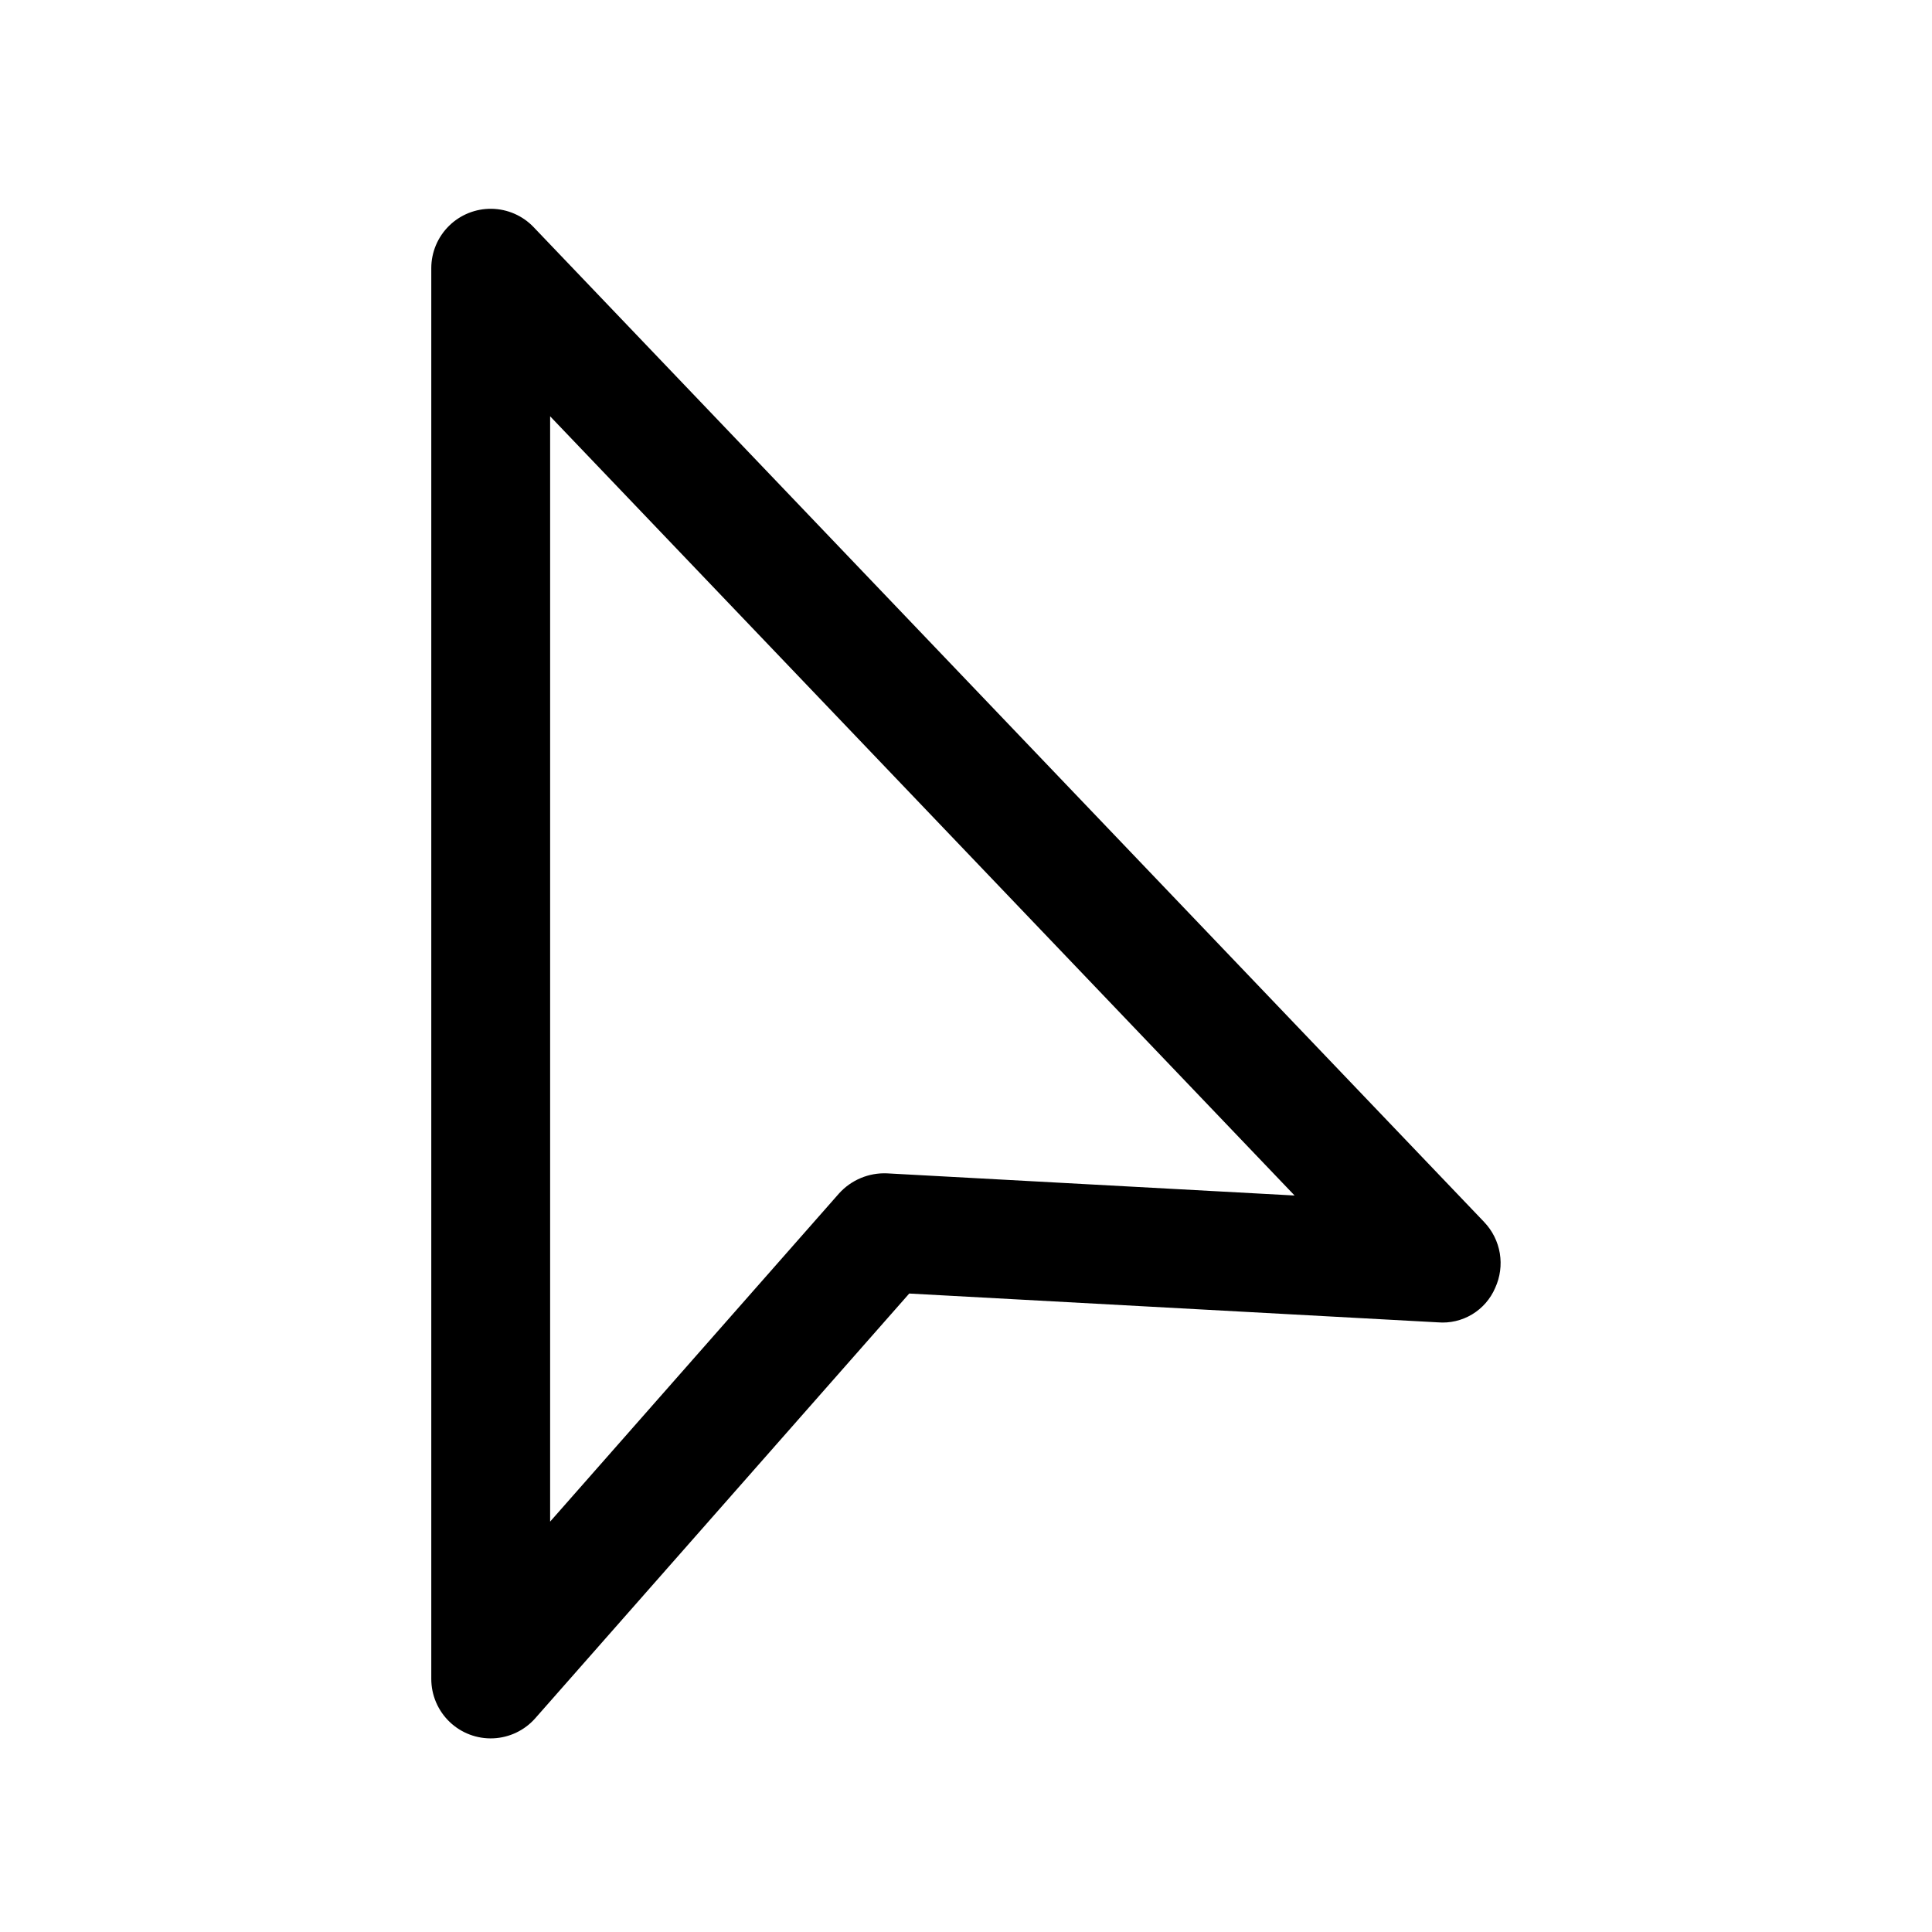
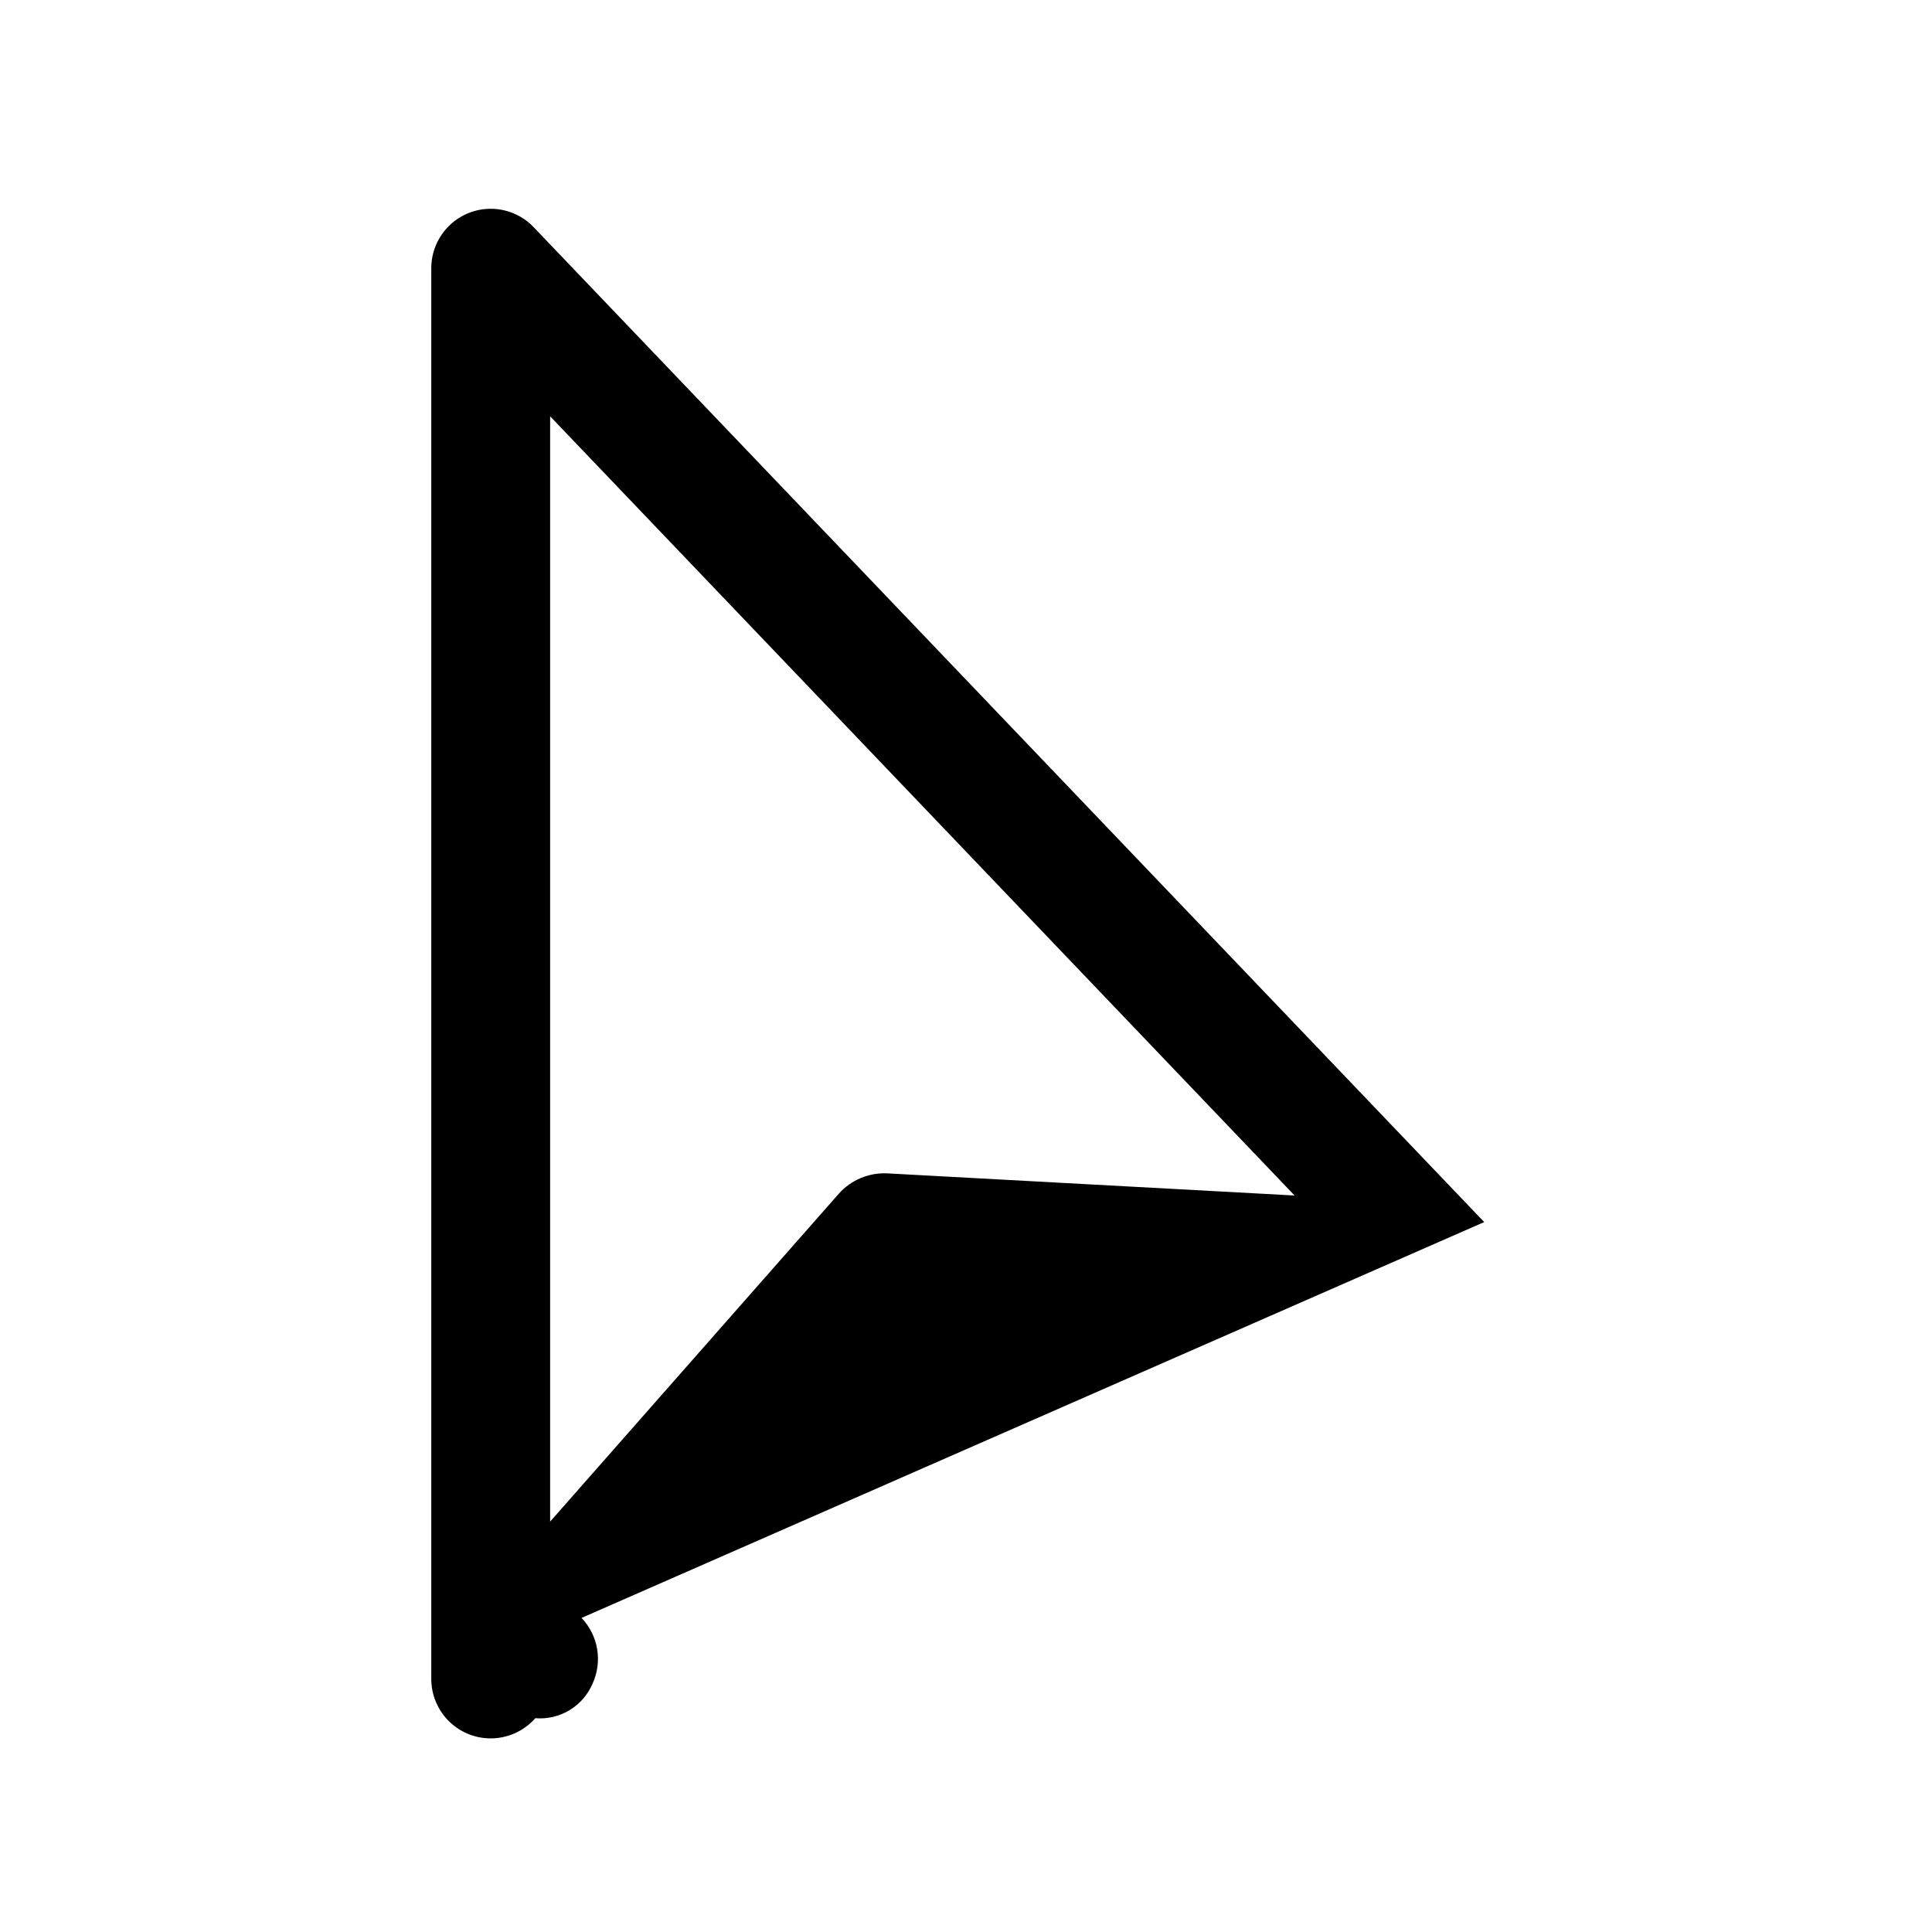
<svg xmlns="http://www.w3.org/2000/svg" fill="#000000" width="800px" height="800px" version="1.1" viewBox="144 144 512 512">
-   <path d="m537.33 467.86-251.91-263.66h0.004c-2.914-3.051-6.926-4.801-11.141-4.867-4.215-0.066-8.281 1.562-11.285 4.519s-4.699 6.992-4.703 11.211v373.87c0 4.297 1.75 8.402 4.848 11.375 3.098 2.973 7.277 4.551 11.566 4.367 4.289-0.184 8.32-2.109 11.156-5.336l99.094-112.54 140.12 7.637c3.164 0.262 6.332-0.48 9.051-2.117 2.723-1.641 4.859-4.094 6.109-7.012 1.316-2.867 1.746-6.062 1.227-9.172-0.52-3.109-1.961-5.992-4.141-8.273zm-158.27-12.91c-4.809-0.203-9.457 1.742-12.688 5.305l-76.582 86.988v-292.92l197.29 206.5z" />
+   <path d="m537.33 467.86-251.91-263.66h0.004c-2.914-3.051-6.926-4.801-11.141-4.867-4.215-0.066-8.281 1.562-11.285 4.519s-4.699 6.992-4.703 11.211v373.87c0 4.297 1.75 8.402 4.848 11.375 3.098 2.973 7.277 4.551 11.566 4.367 4.289-0.184 8.32-2.109 11.156-5.336c3.164 0.262 6.332-0.48 9.051-2.117 2.723-1.641 4.859-4.094 6.109-7.012 1.316-2.867 1.746-6.062 1.227-9.172-0.52-3.109-1.961-5.992-4.141-8.273zm-158.27-12.91c-4.809-0.203-9.457 1.742-12.688 5.305l-76.582 86.988v-292.92l197.29 206.5z" />
</svg>